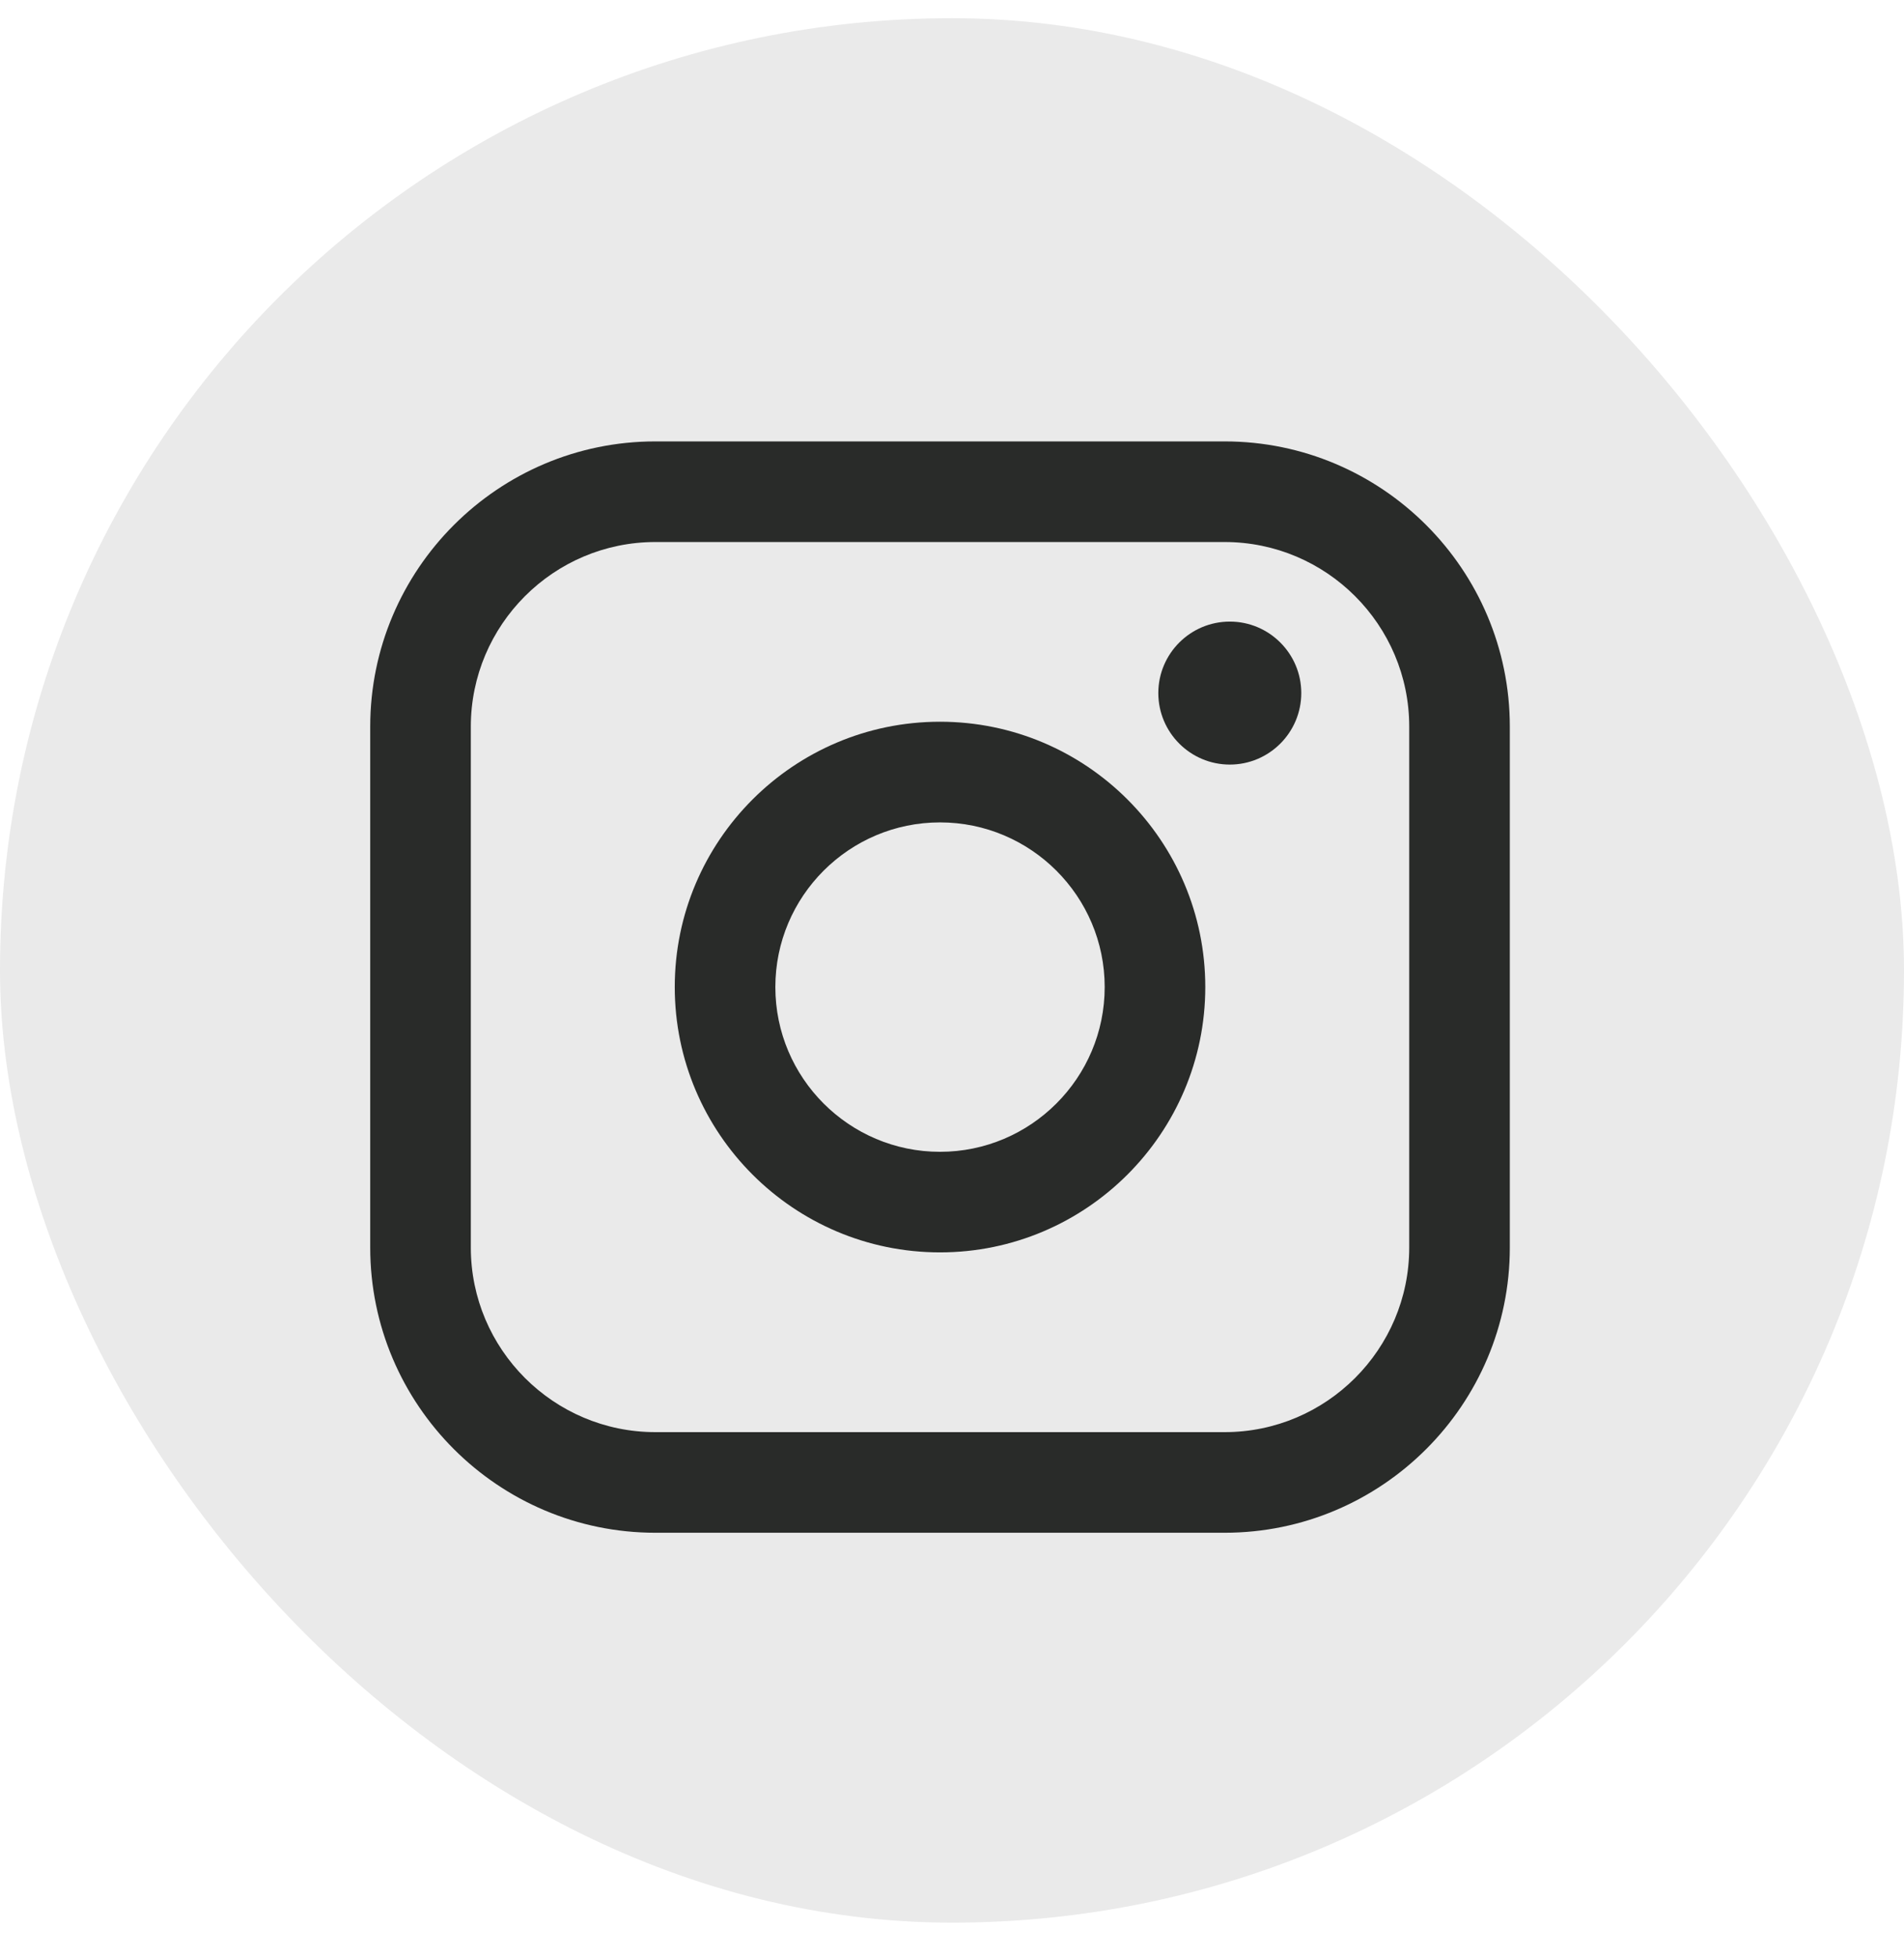
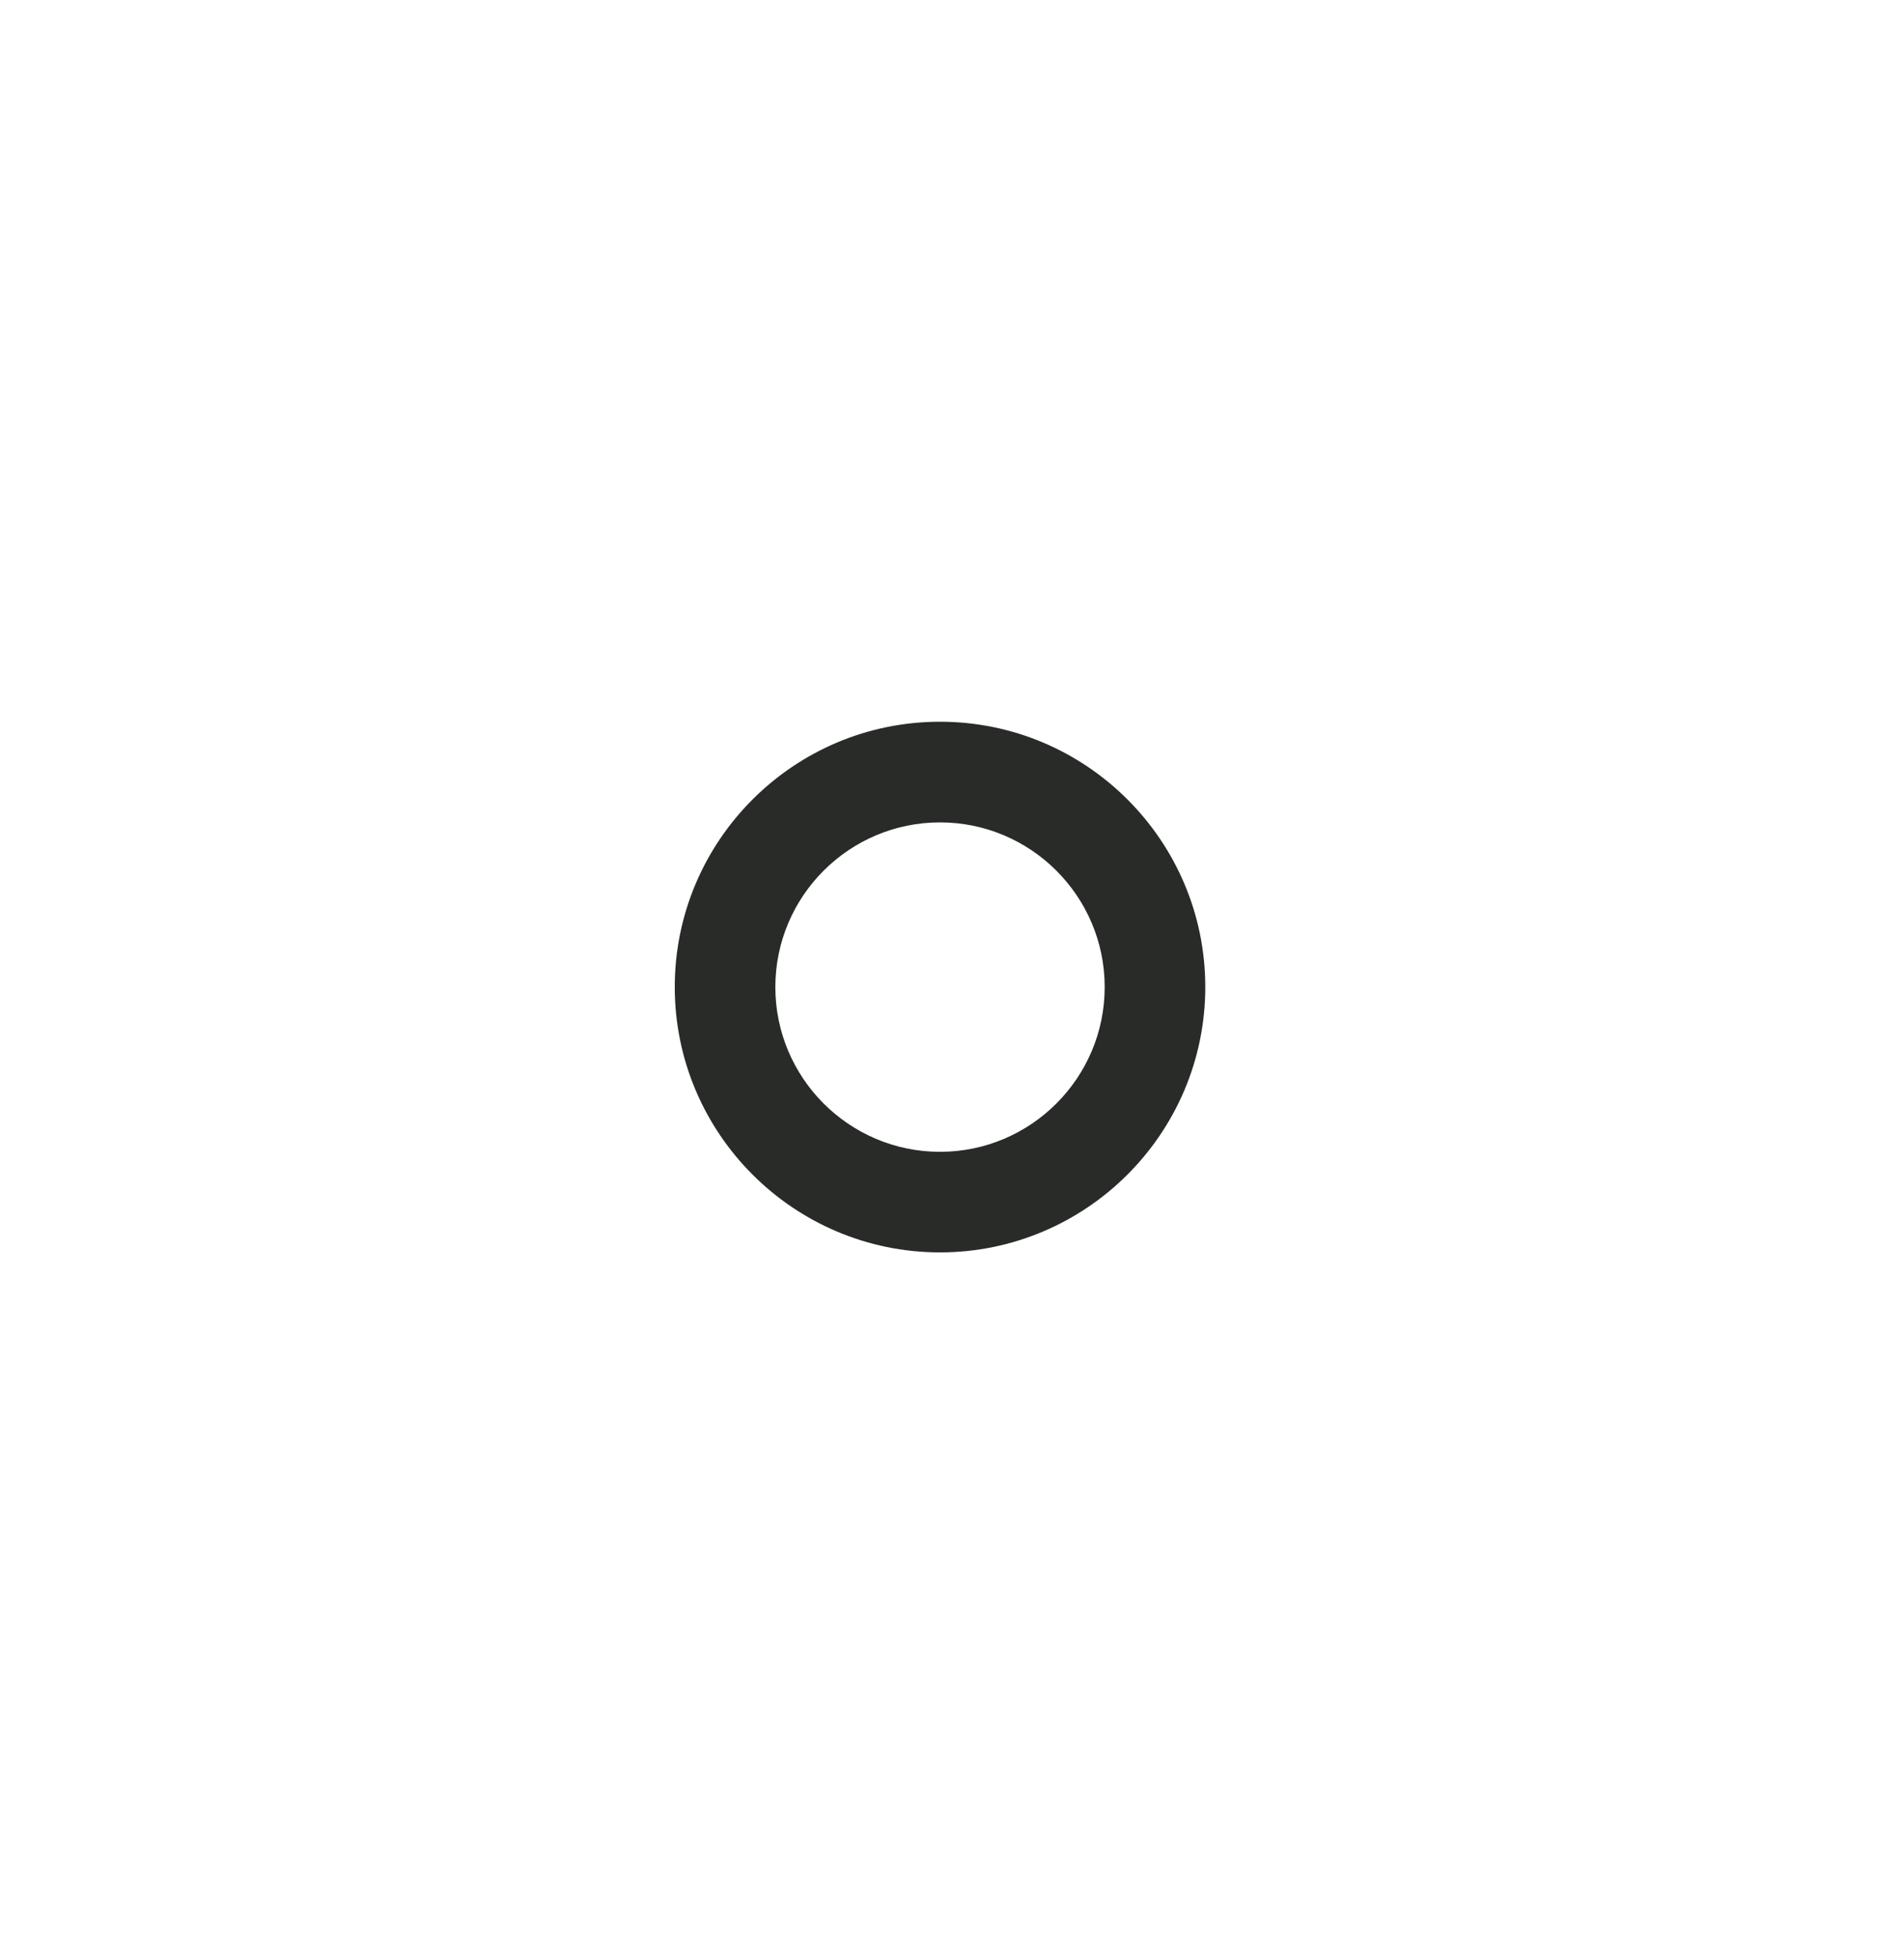
<svg xmlns="http://www.w3.org/2000/svg" width="36" height="37" viewBox="0 0 36 37" fill="none">
-   <rect y="0.344" width="36" height="36" rx="18" fill="#EAEAEA" />
-   <path d="M23.154 8.344H12.392C9.419 8.344 7 10.763 7 13.736V23.582C7 26.555 9.419 28.974 12.392 28.974H23.154C26.128 28.974 28.547 26.555 28.547 23.582V13.736C28.547 10.763 26.128 8.344 23.154 8.344ZM8.902 13.736C8.902 11.812 10.468 10.246 12.392 10.246H23.154C25.079 10.246 26.645 11.812 26.645 13.736V23.582C26.645 25.506 25.079 27.072 23.154 27.072H12.392C10.468 27.072 8.902 25.506 8.902 23.582V13.736Z" fill="#292B29" />
  <path d="M17.773 23.674C20.538 23.674 22.789 21.424 22.789 18.658C22.789 15.892 20.54 13.643 17.773 13.643C15.007 13.643 12.758 15.892 12.758 18.658C12.758 21.424 15.007 23.674 17.773 23.674ZM17.773 15.546C19.49 15.546 20.887 16.942 20.887 18.659C20.887 20.376 19.49 21.773 17.773 21.773C16.056 21.773 14.66 20.376 14.66 18.659C14.66 16.942 16.056 15.546 17.773 15.546Z" fill="#292B29" />
-   <path d="M23.253 14.453C23.997 14.453 24.604 13.847 24.604 13.101C24.604 12.356 23.998 11.75 23.253 11.75C22.507 11.75 21.901 12.356 21.901 13.101C21.901 13.847 22.507 14.453 23.253 14.453Z" fill="#292B29" />
</svg>